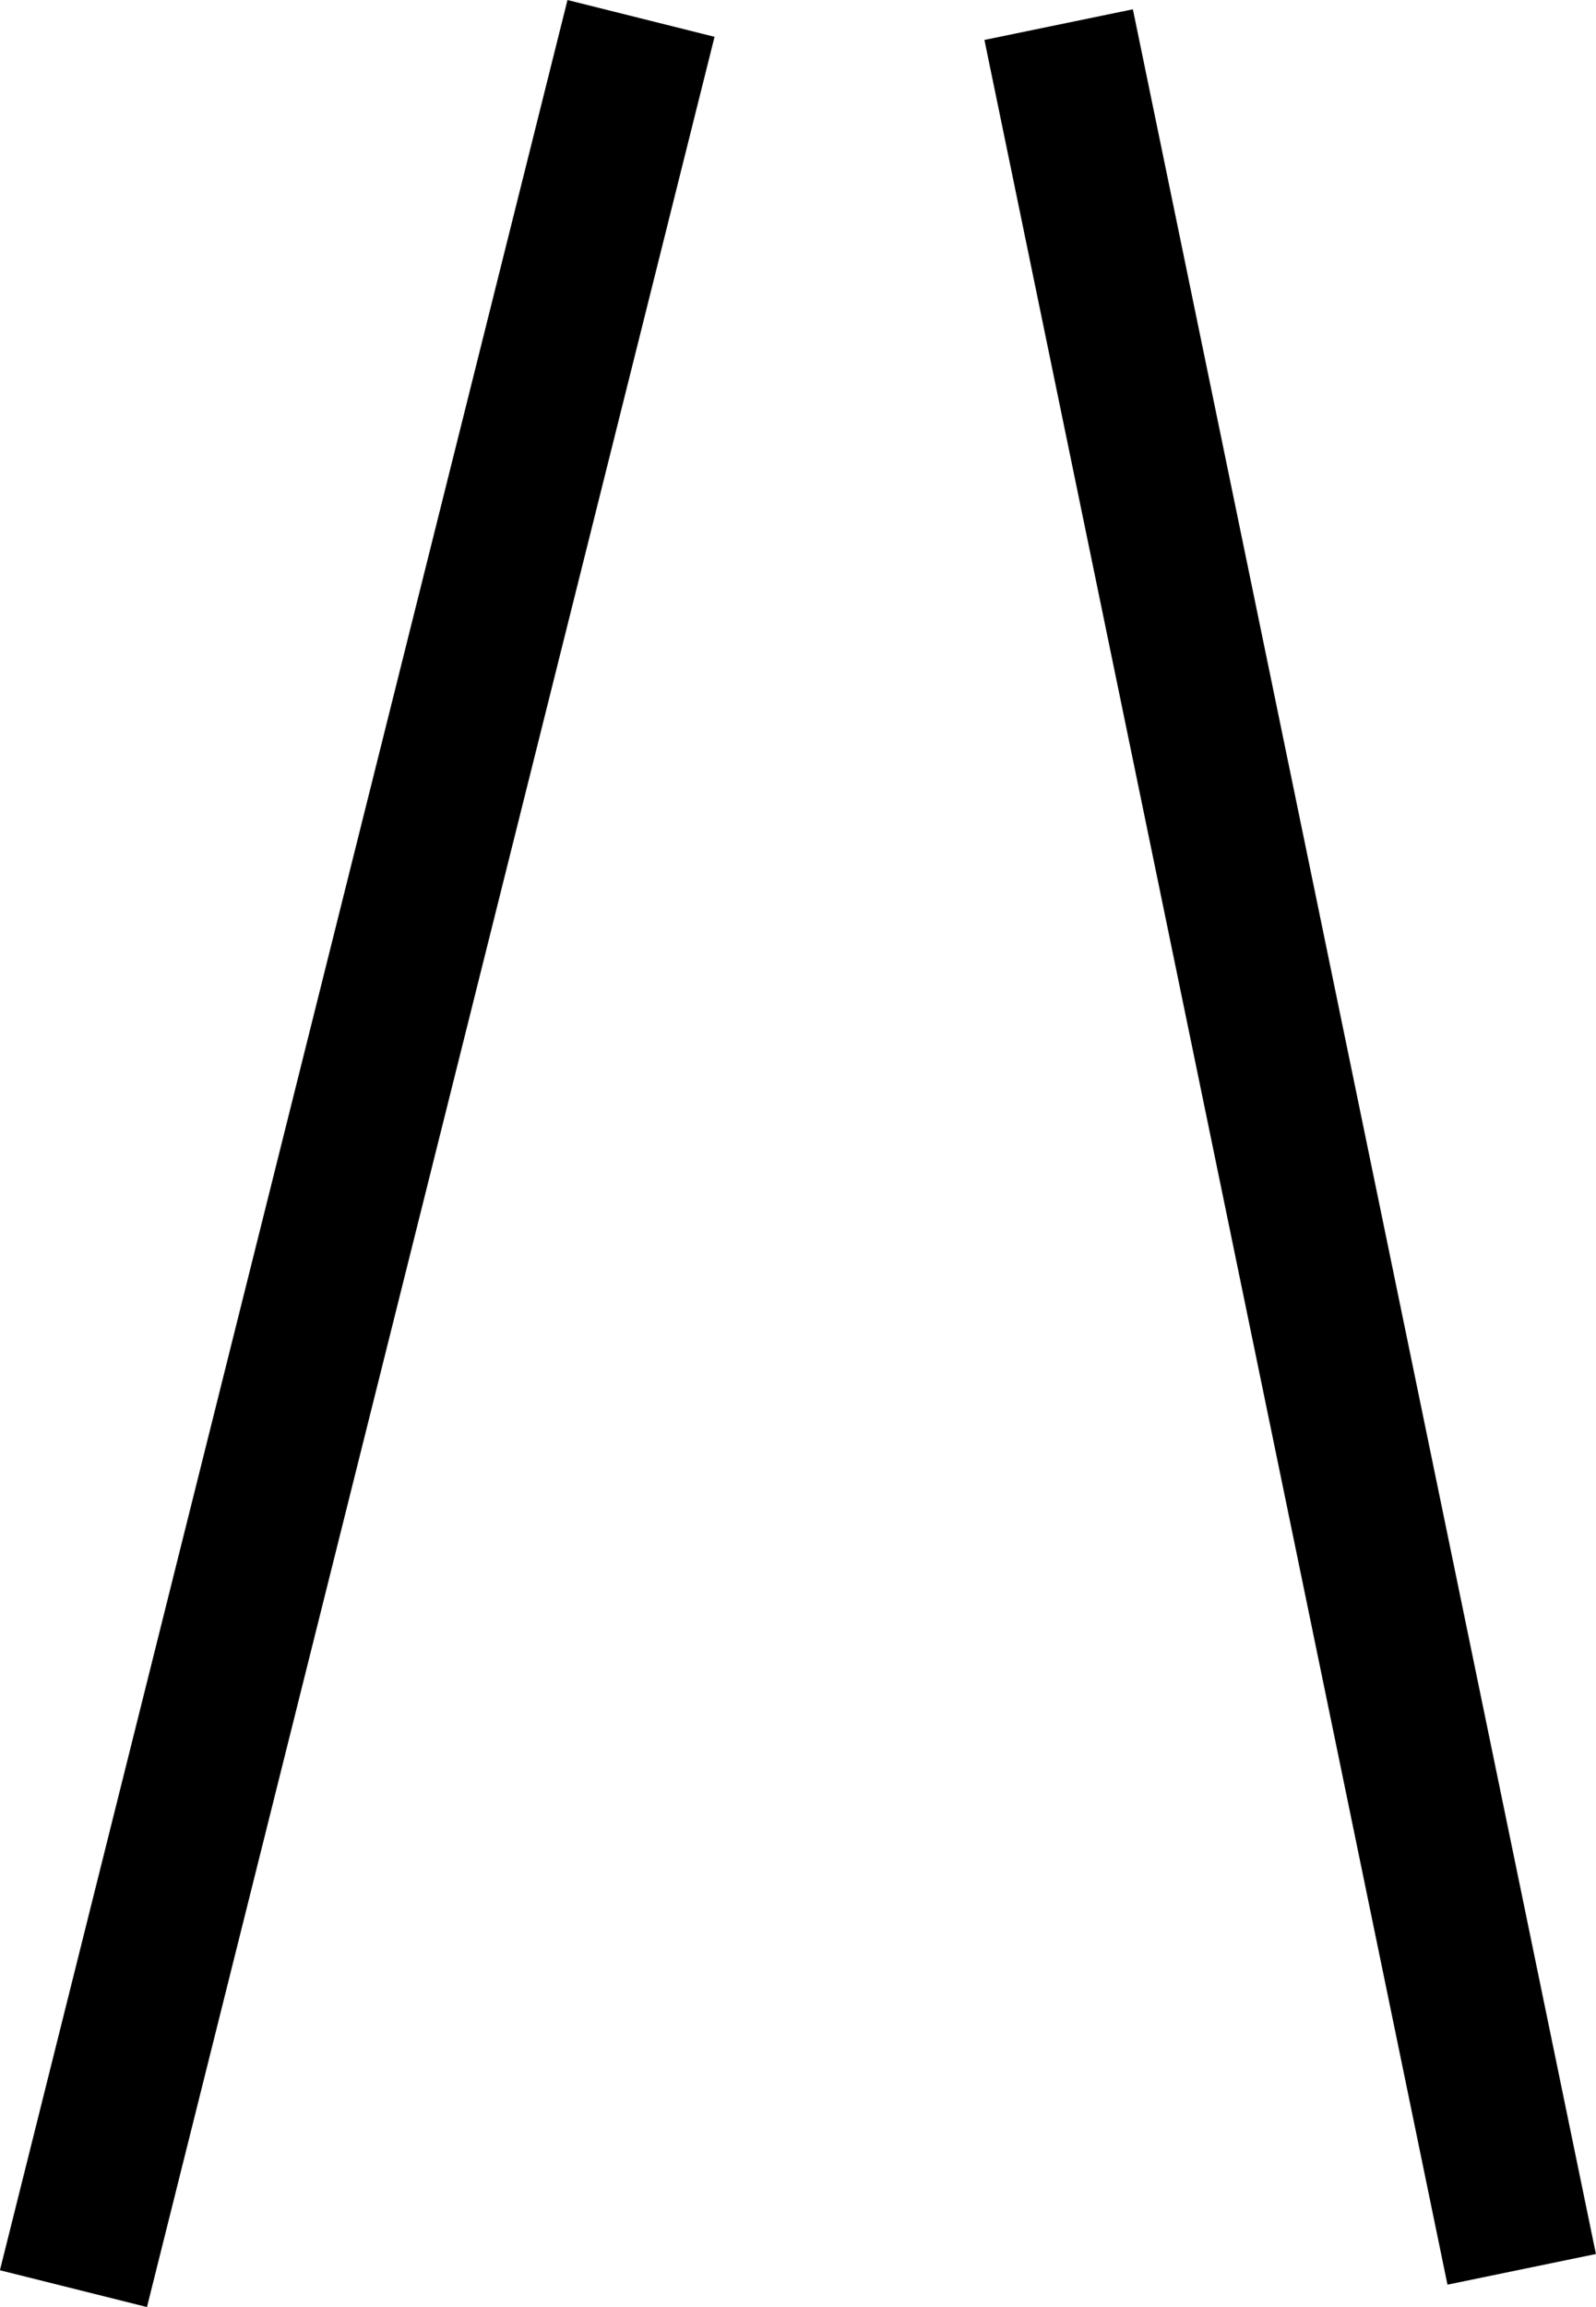
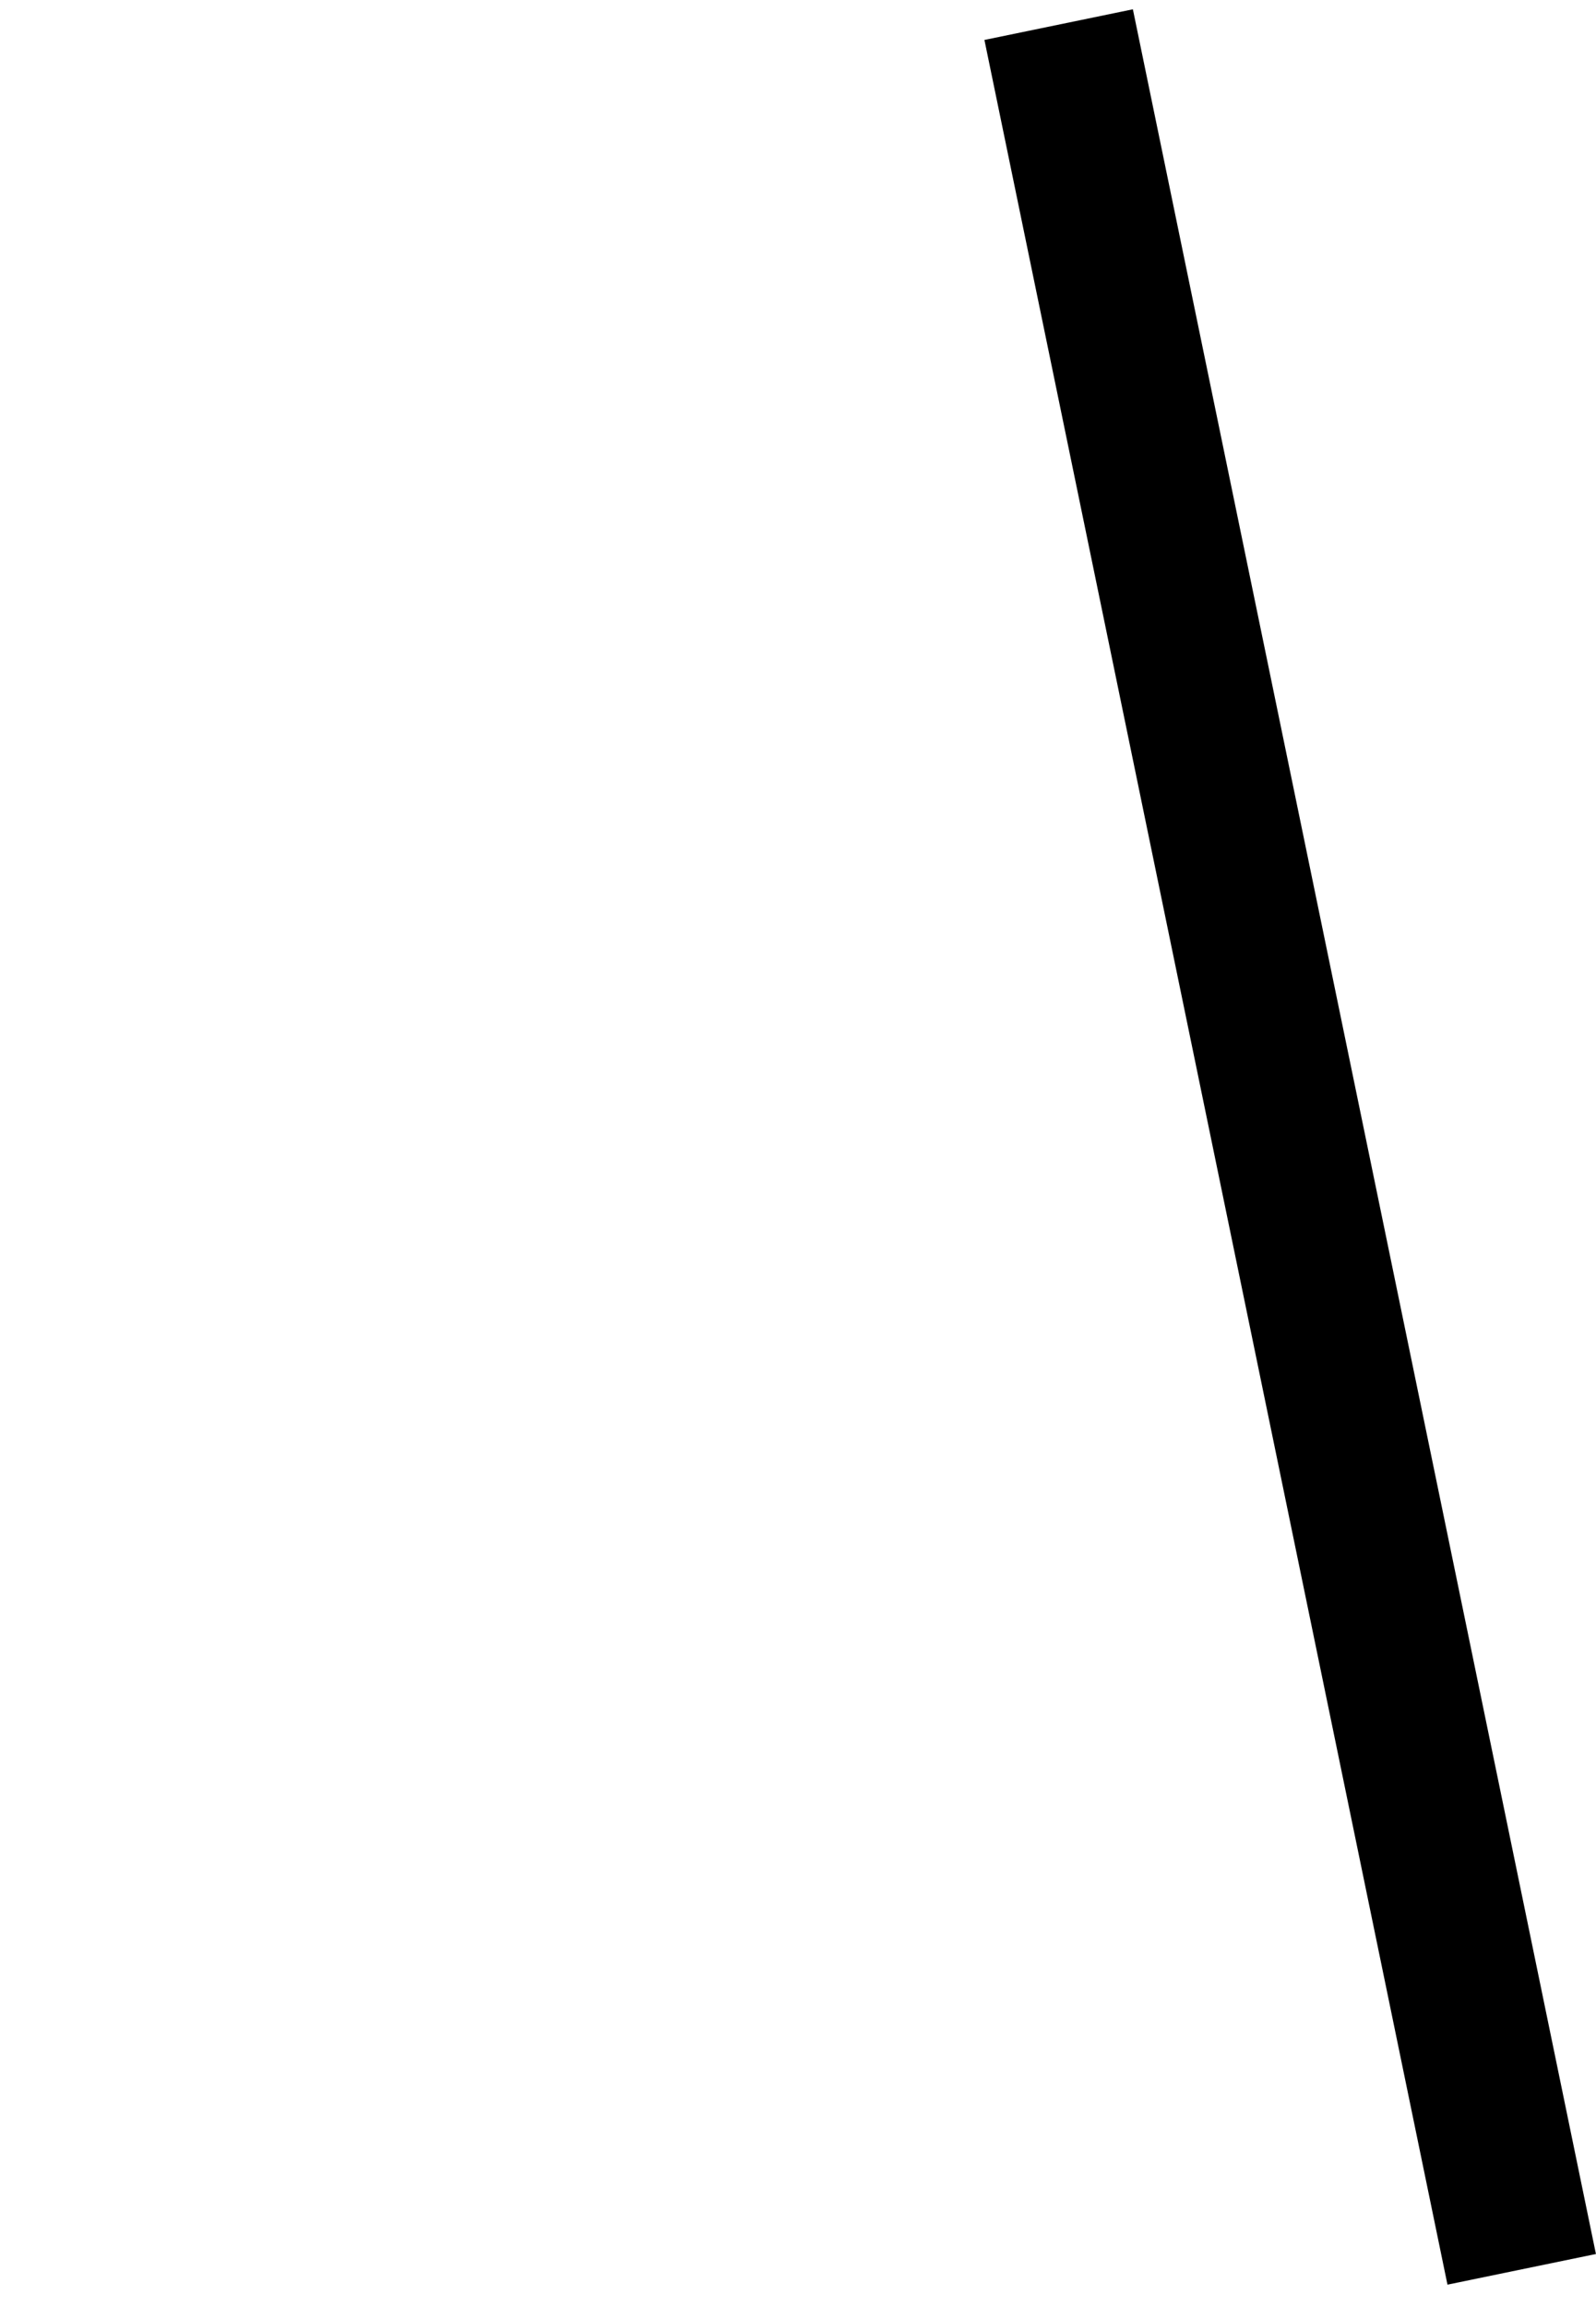
<svg xmlns="http://www.w3.org/2000/svg" id="b3a74cf4-d0af-416d-9370-f89a1532cf00" data-name="Layer 1" width="21.058" height="30.426" viewBox="0 0 21.058 30.426">
-   <rect x="-9.931" y="15" width="30.862" height="2" transform="translate(-12.143 16.666) rotate(-75.957)" />
  <rect x="16.81" y="0.8" width="2" height="30.227" transform="translate(-3.636 3.141) rotate(-11.661)" />
</svg>